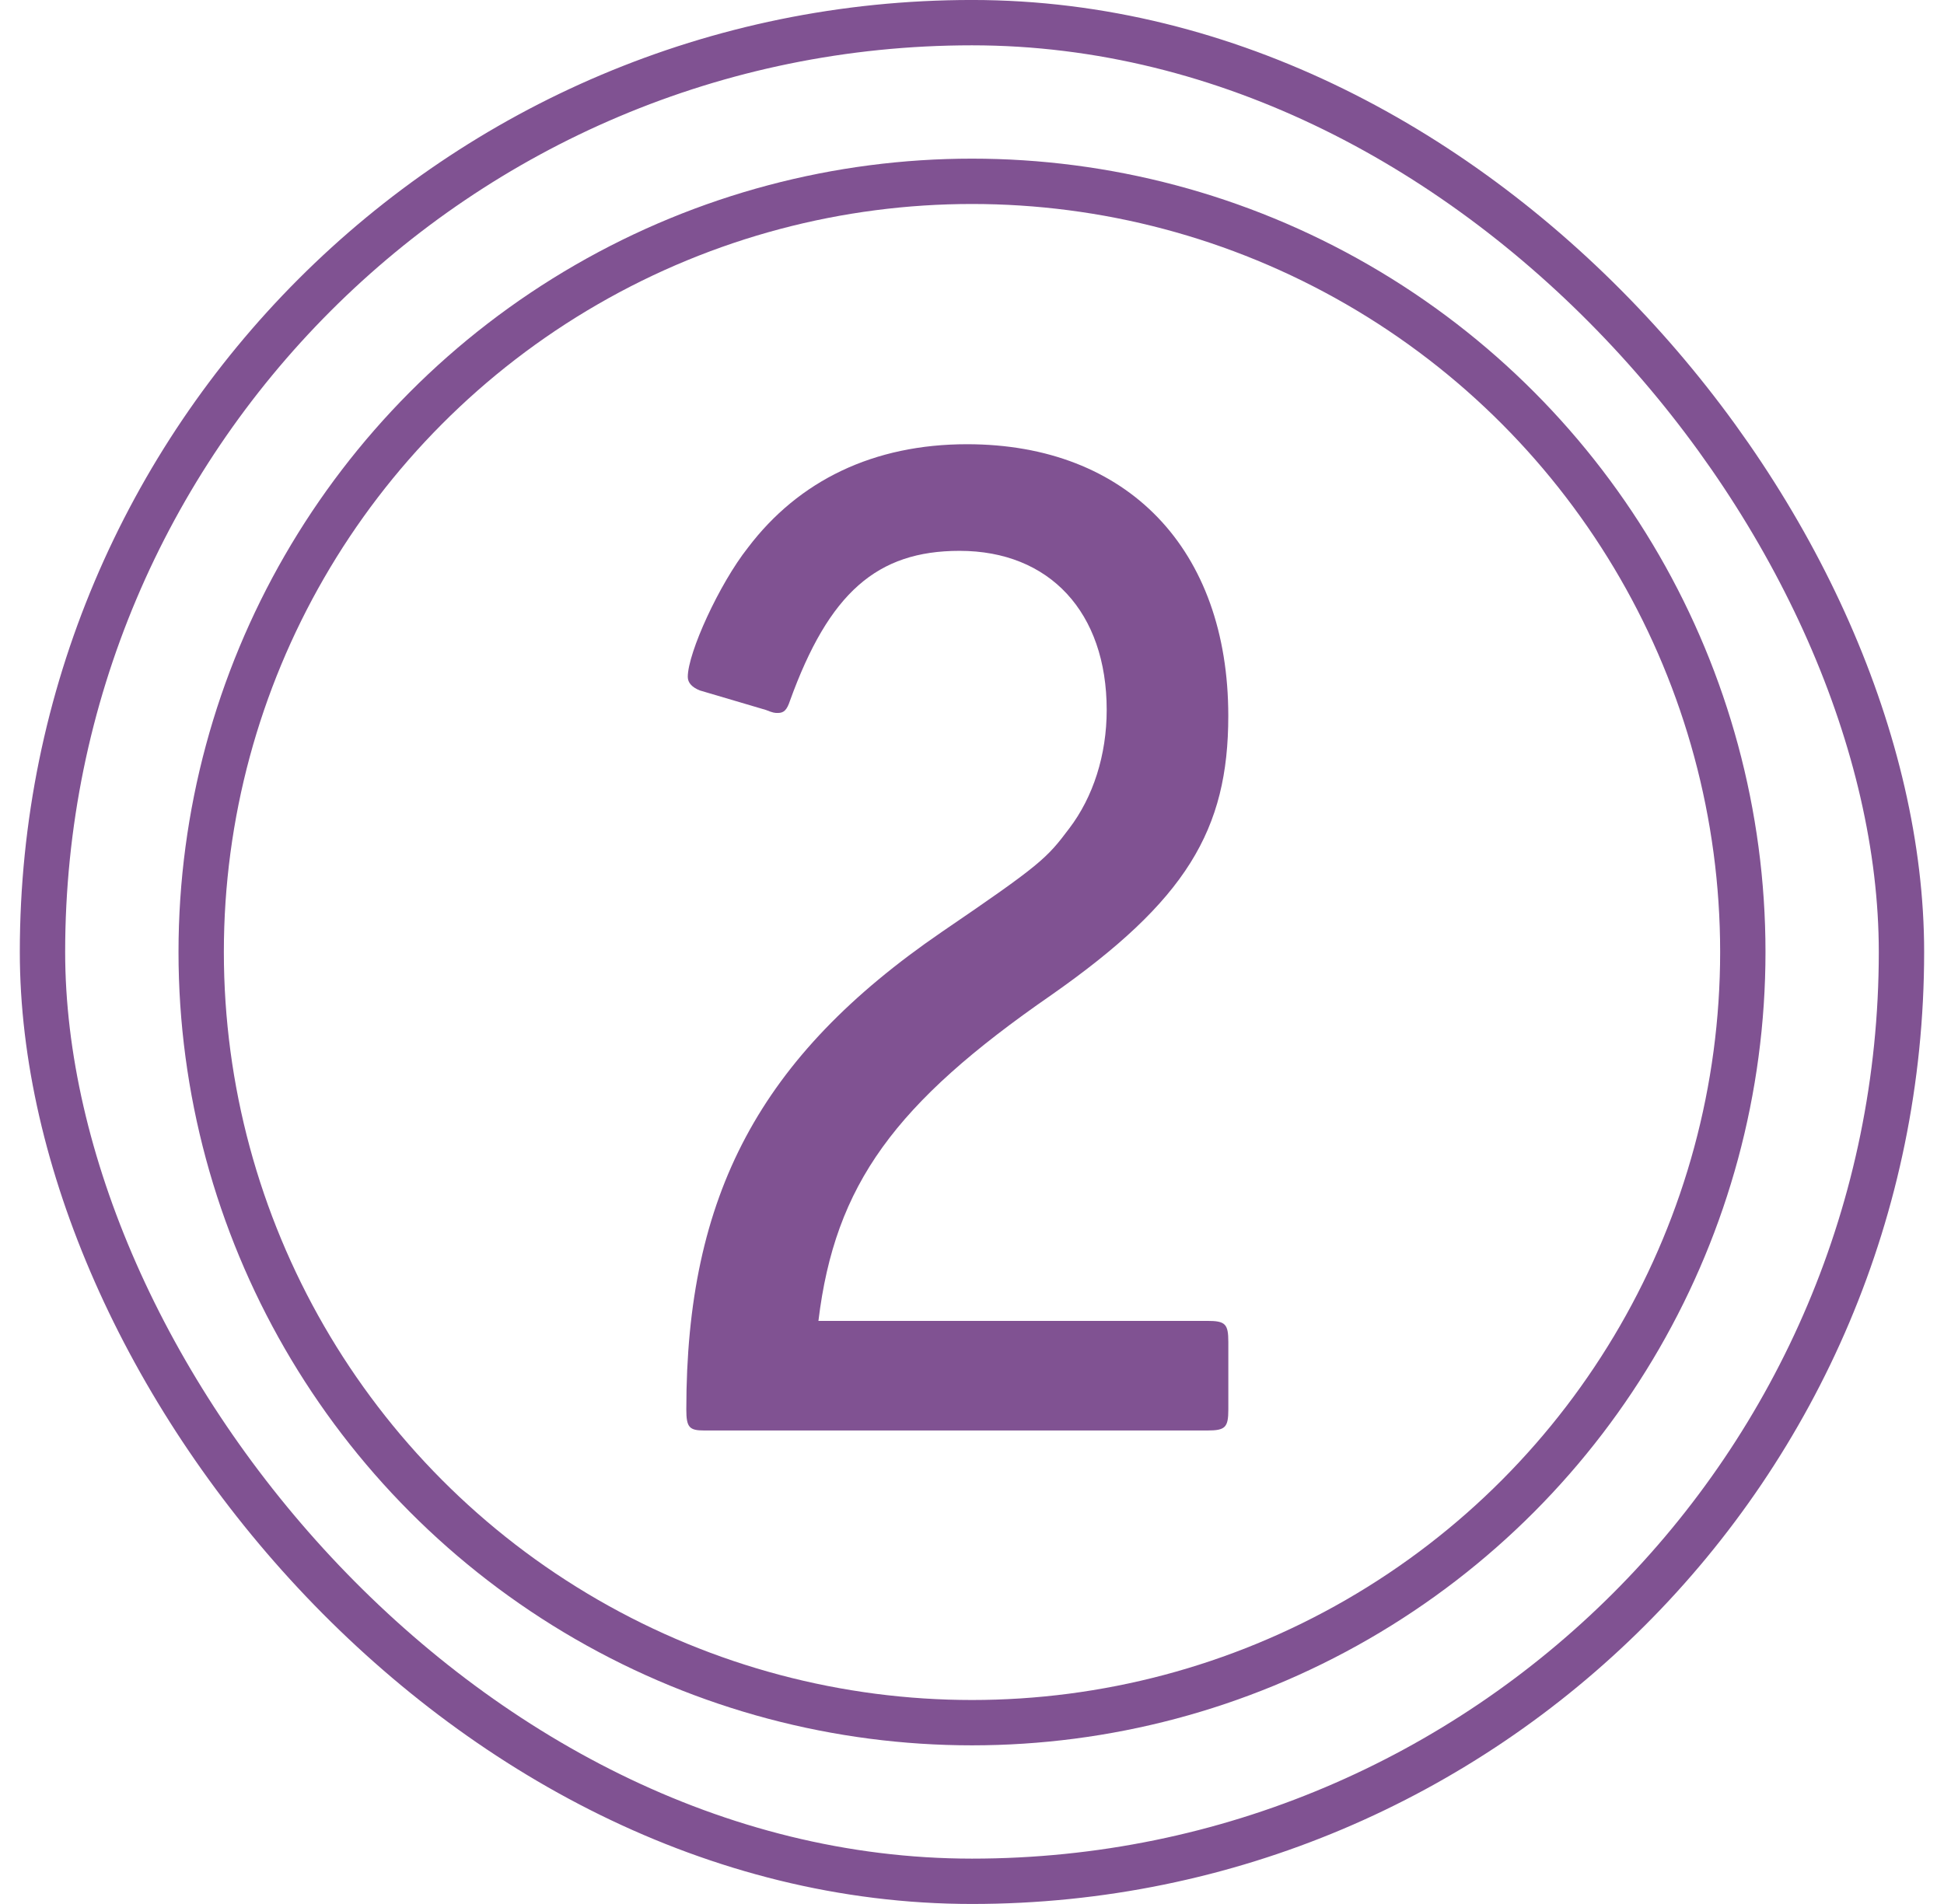
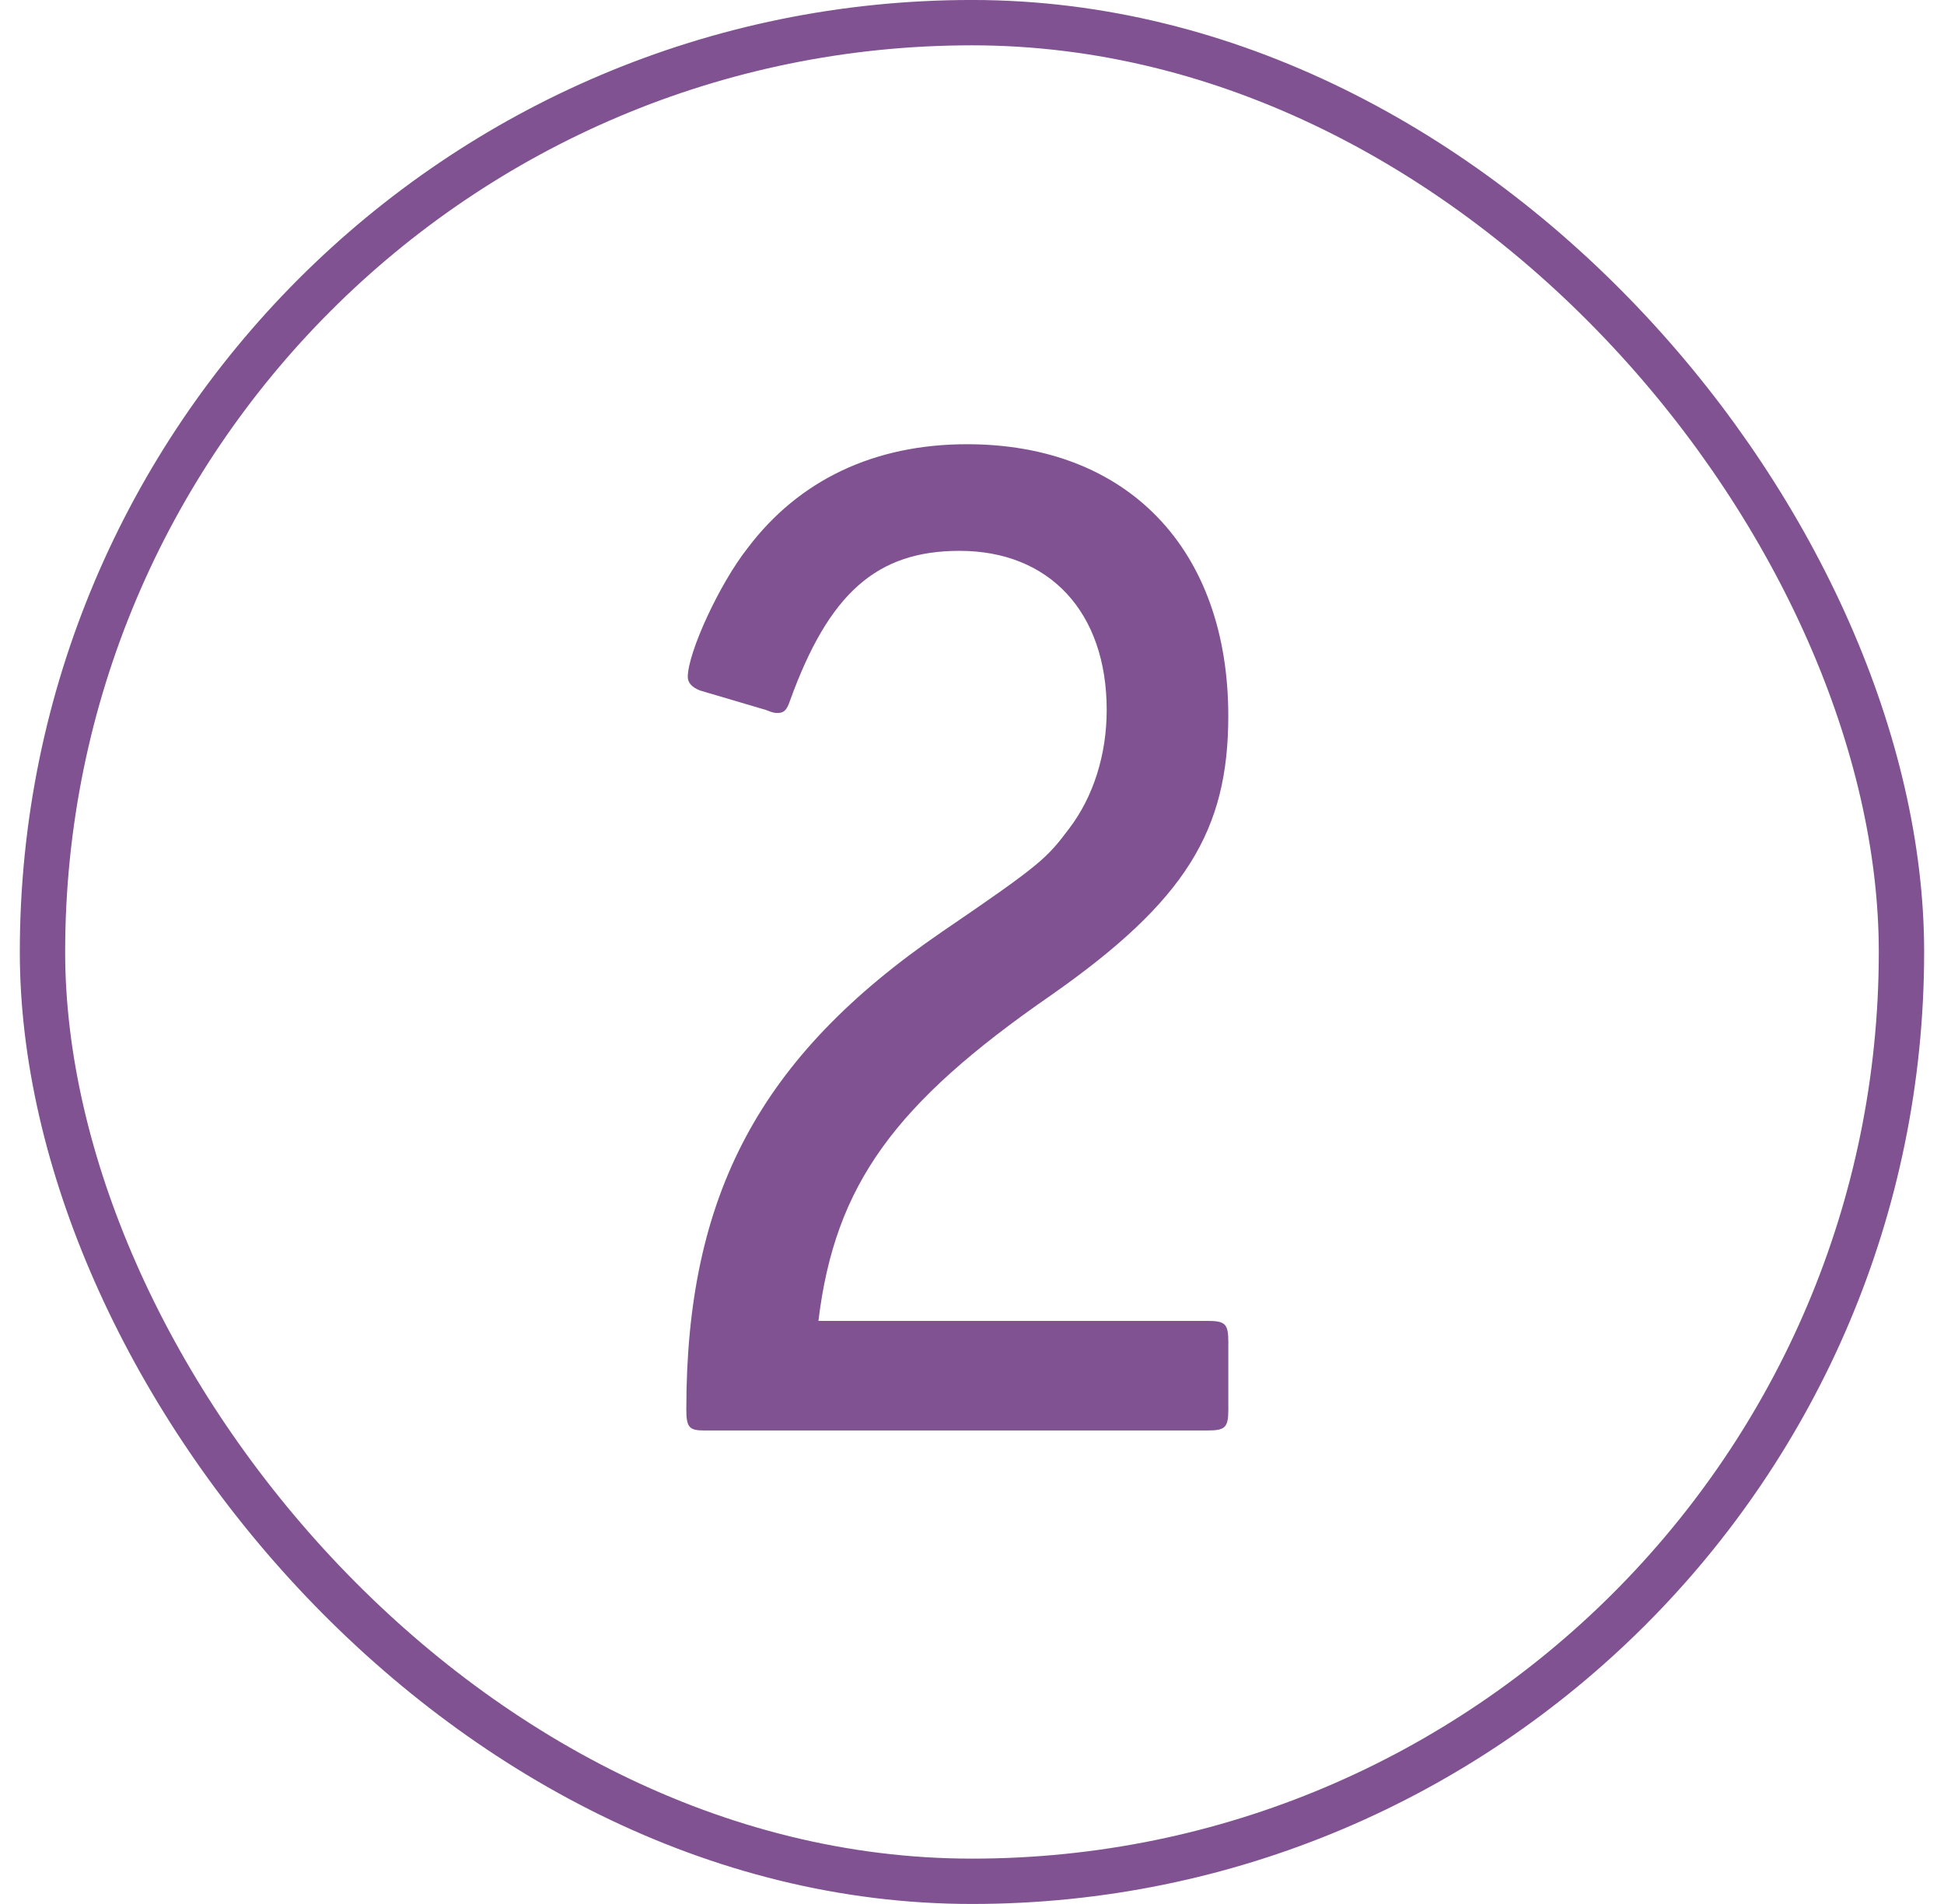
<svg xmlns="http://www.w3.org/2000/svg" fill="none" height="48" viewBox="0 0 49 48" width="49">
  <rect height="46.857" rx="23.429" stroke="#805292" stroke-width="1.143" width="46.857" x="1.071" y=".571" />
-   <circle cx="24.5" cy="24" r="19.429" stroke="#805292" stroke-width="1.143" />
  <path d="m30.961 35.533c0 .454-.076.53-.53.53h-12.678c-.378 0-.454-.076-.454-.53 0-5.412 1.854-8.893 6.433-12.034 2.498-1.703 2.649-1.854 3.217-2.611.606-.795.946-1.854.946-2.99 0-2.46-1.438-4.011-3.709-4.011-2.081 0-3.292 1.06-4.276 3.784-.076.227-.151.303-.303.303-.076 0-.114 0-.303-.076l-1.665-.492c-.189-.076-.303-.189-.303-.341 0-.606.795-2.346 1.514-3.255 1.287-1.703 3.179-2.611 5.525-2.611 4.049 0 6.585 2.649 6.585 6.85 0 2.876-1.06 4.655-4.465 7.039-3.936 2.725-5.449 4.768-5.866 8.212h9.802c.454 0 .53.076.53.53z" fill="#805292" />
</svg>